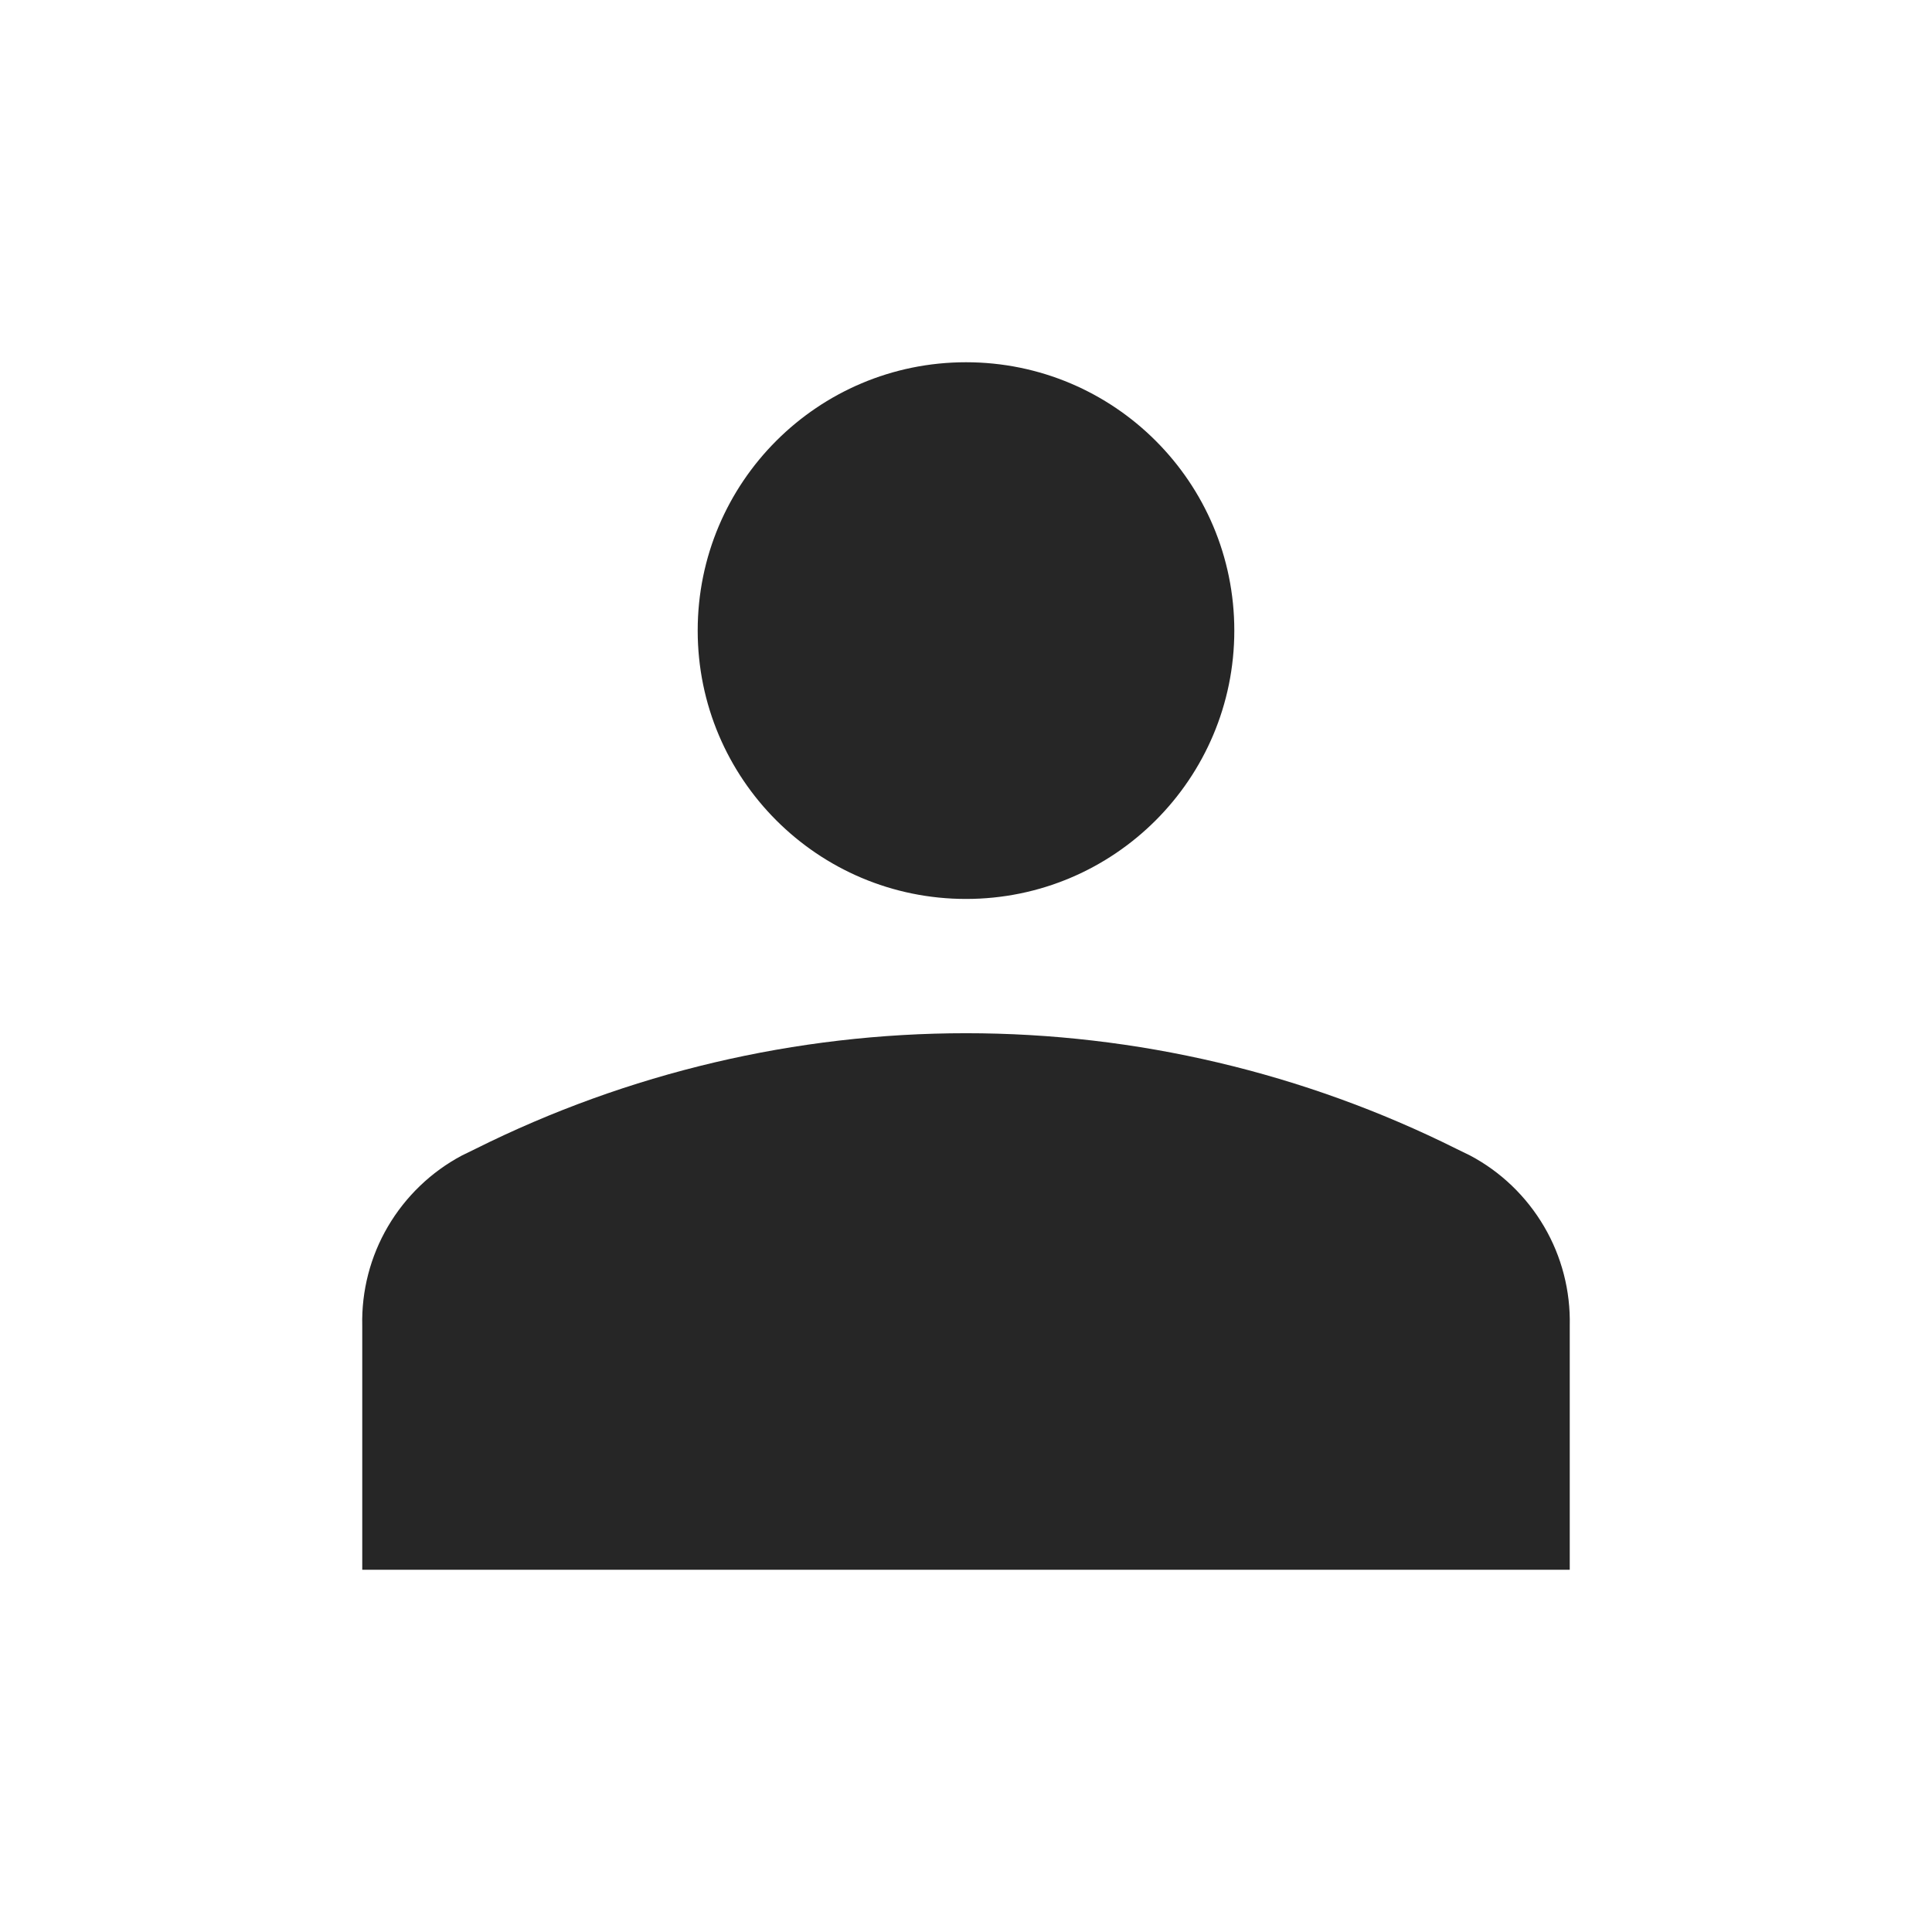
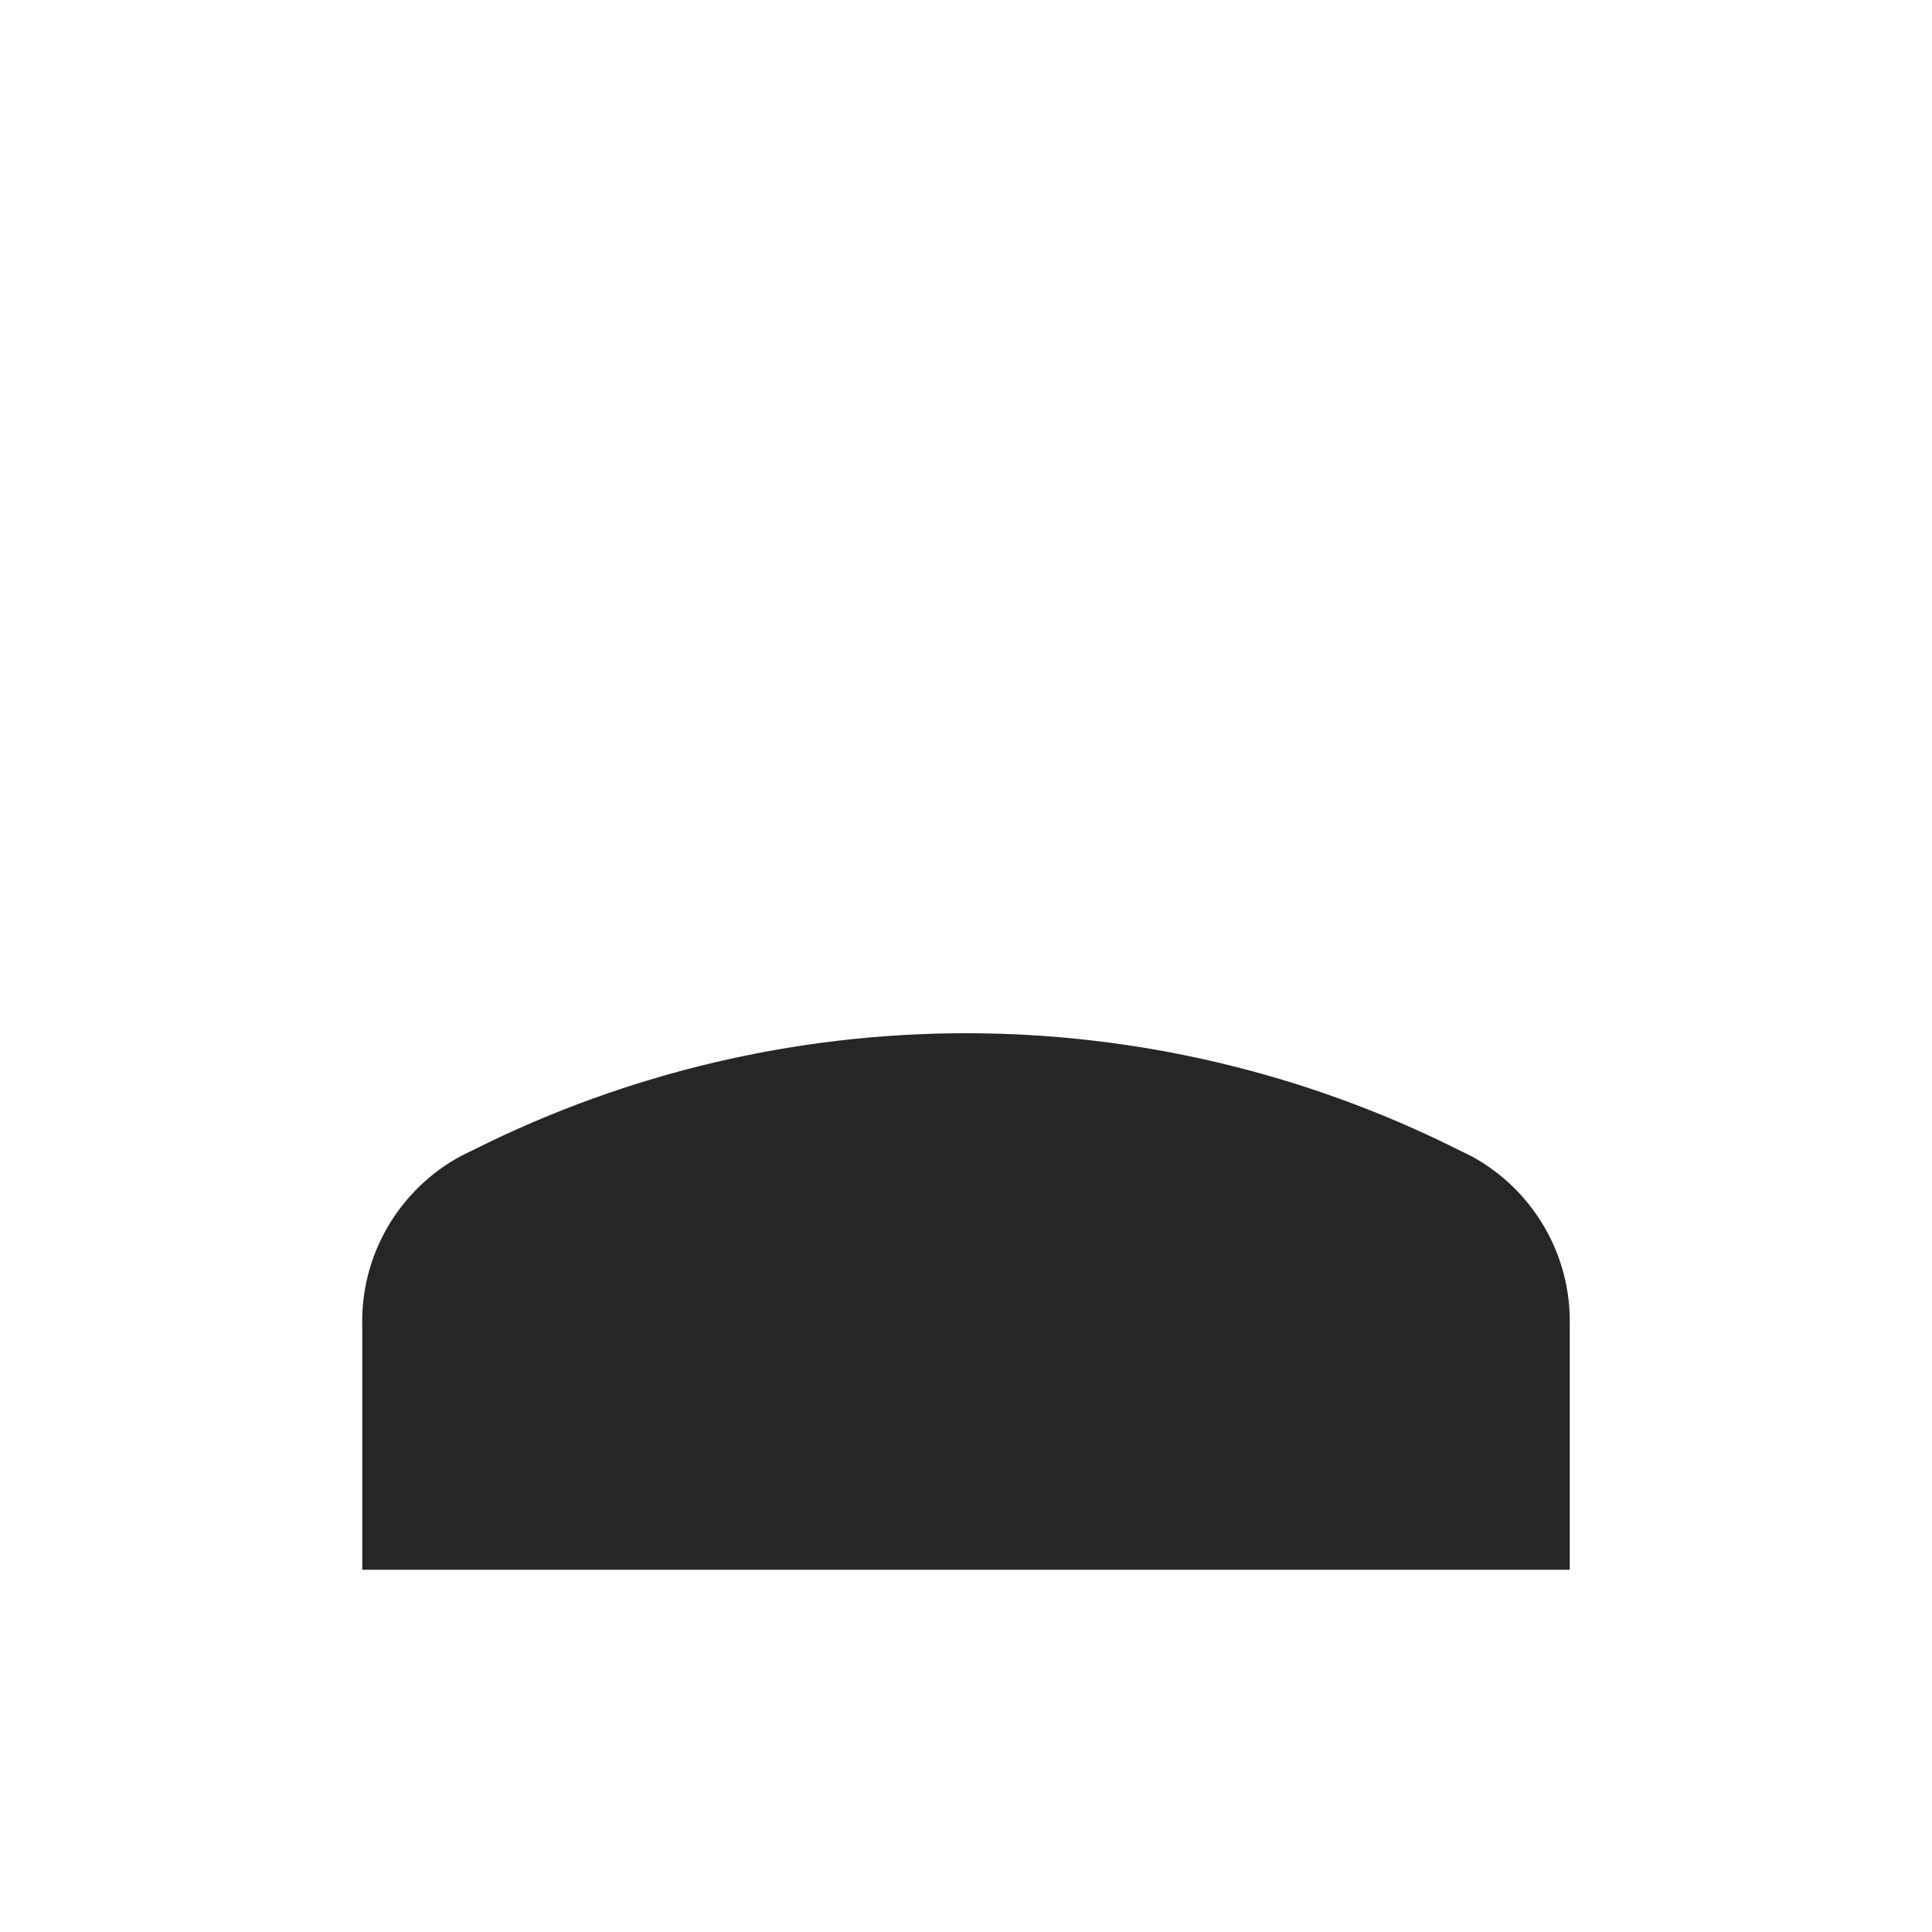
<svg xmlns="http://www.w3.org/2000/svg" width="24" height="24" viewBox="0 0 24 24" fill="none">
-   <path d="M15.333 7.833C15.333 9.674 13.841 11.167 12 11.167C10.159 11.167 8.667 9.674 8.667 7.833C8.667 5.992 10.159 4.5 12 4.5C13.841 4.5 15.333 5.992 15.333 7.833Z" fill="black" fill-opacity="0.85" />
  <path d="M4.5 16.468V19.5H19.5V16.468C19.51 16.036 19.4 15.609 19.181 15.236C18.962 14.863 18.645 14.557 18.262 14.354L18.092 14.271C16.2 13.327 14.114 12.835 12 12.835C9.886 12.835 7.8 13.327 5.908 14.271L5.738 14.354C5.356 14.557 5.038 14.863 4.819 15.236C4.6 15.609 4.49 16.036 4.5 16.468Z" fill="black" fill-opacity="0.85" />
</svg>